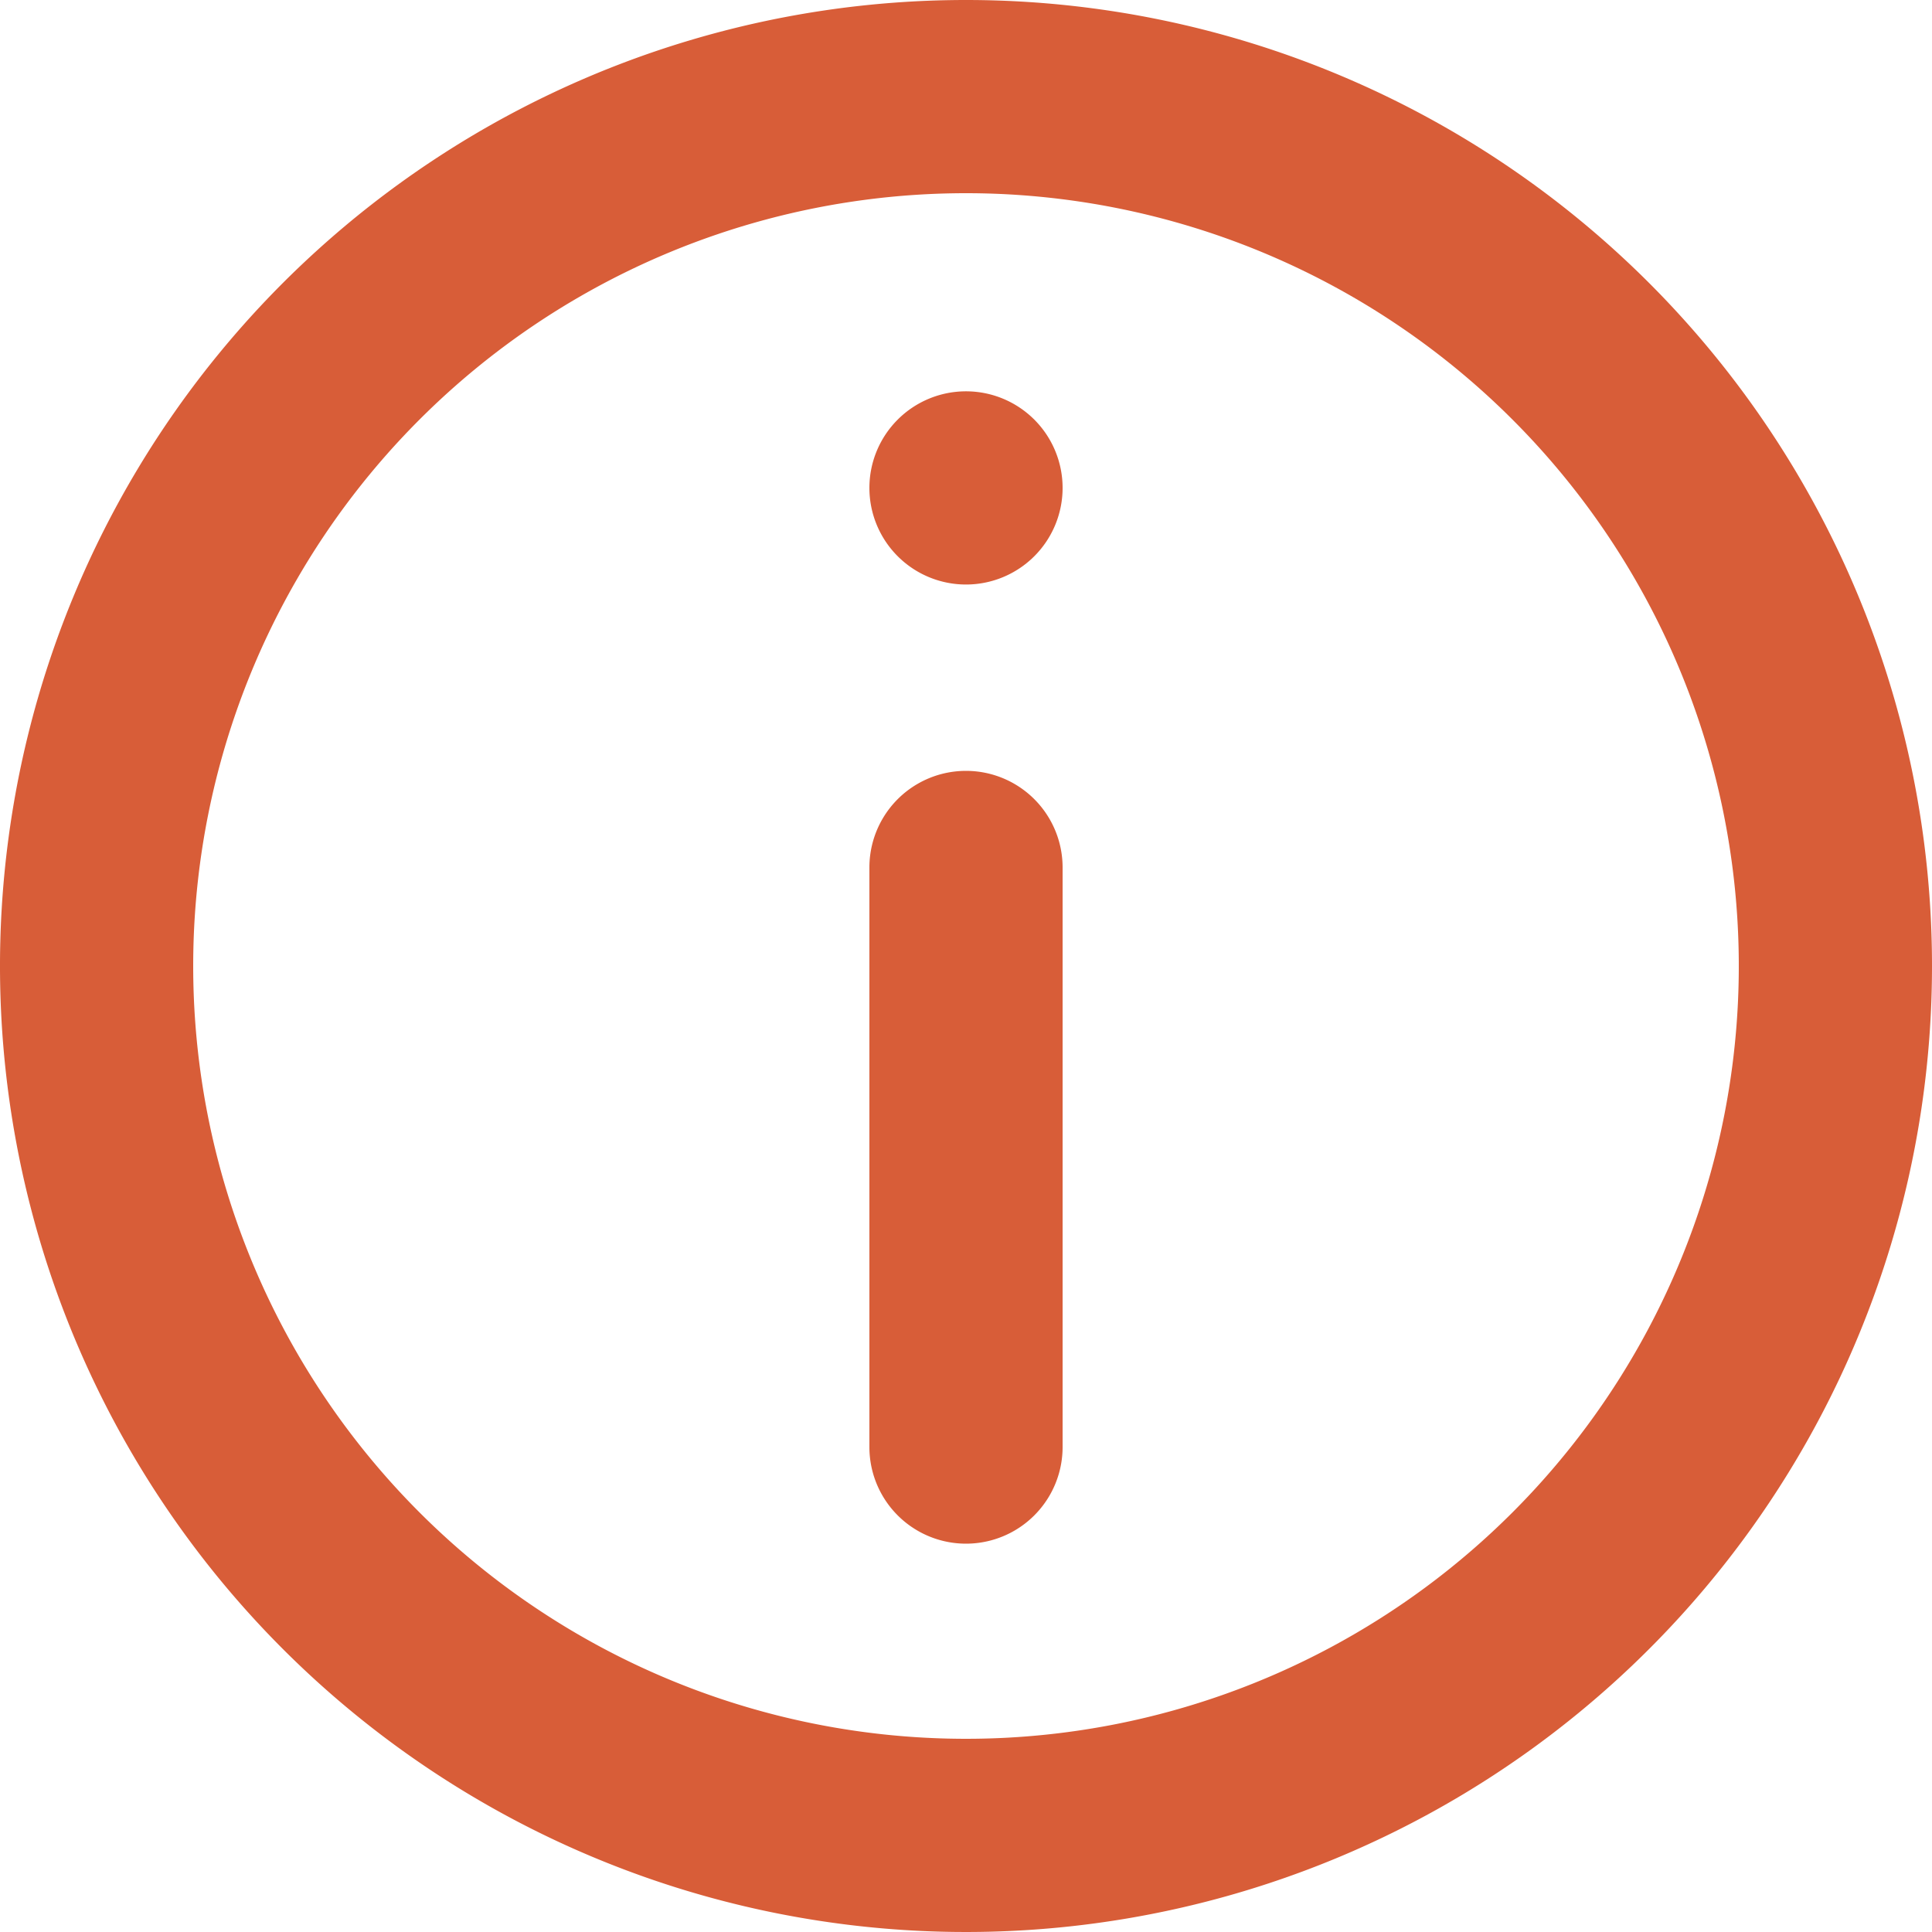
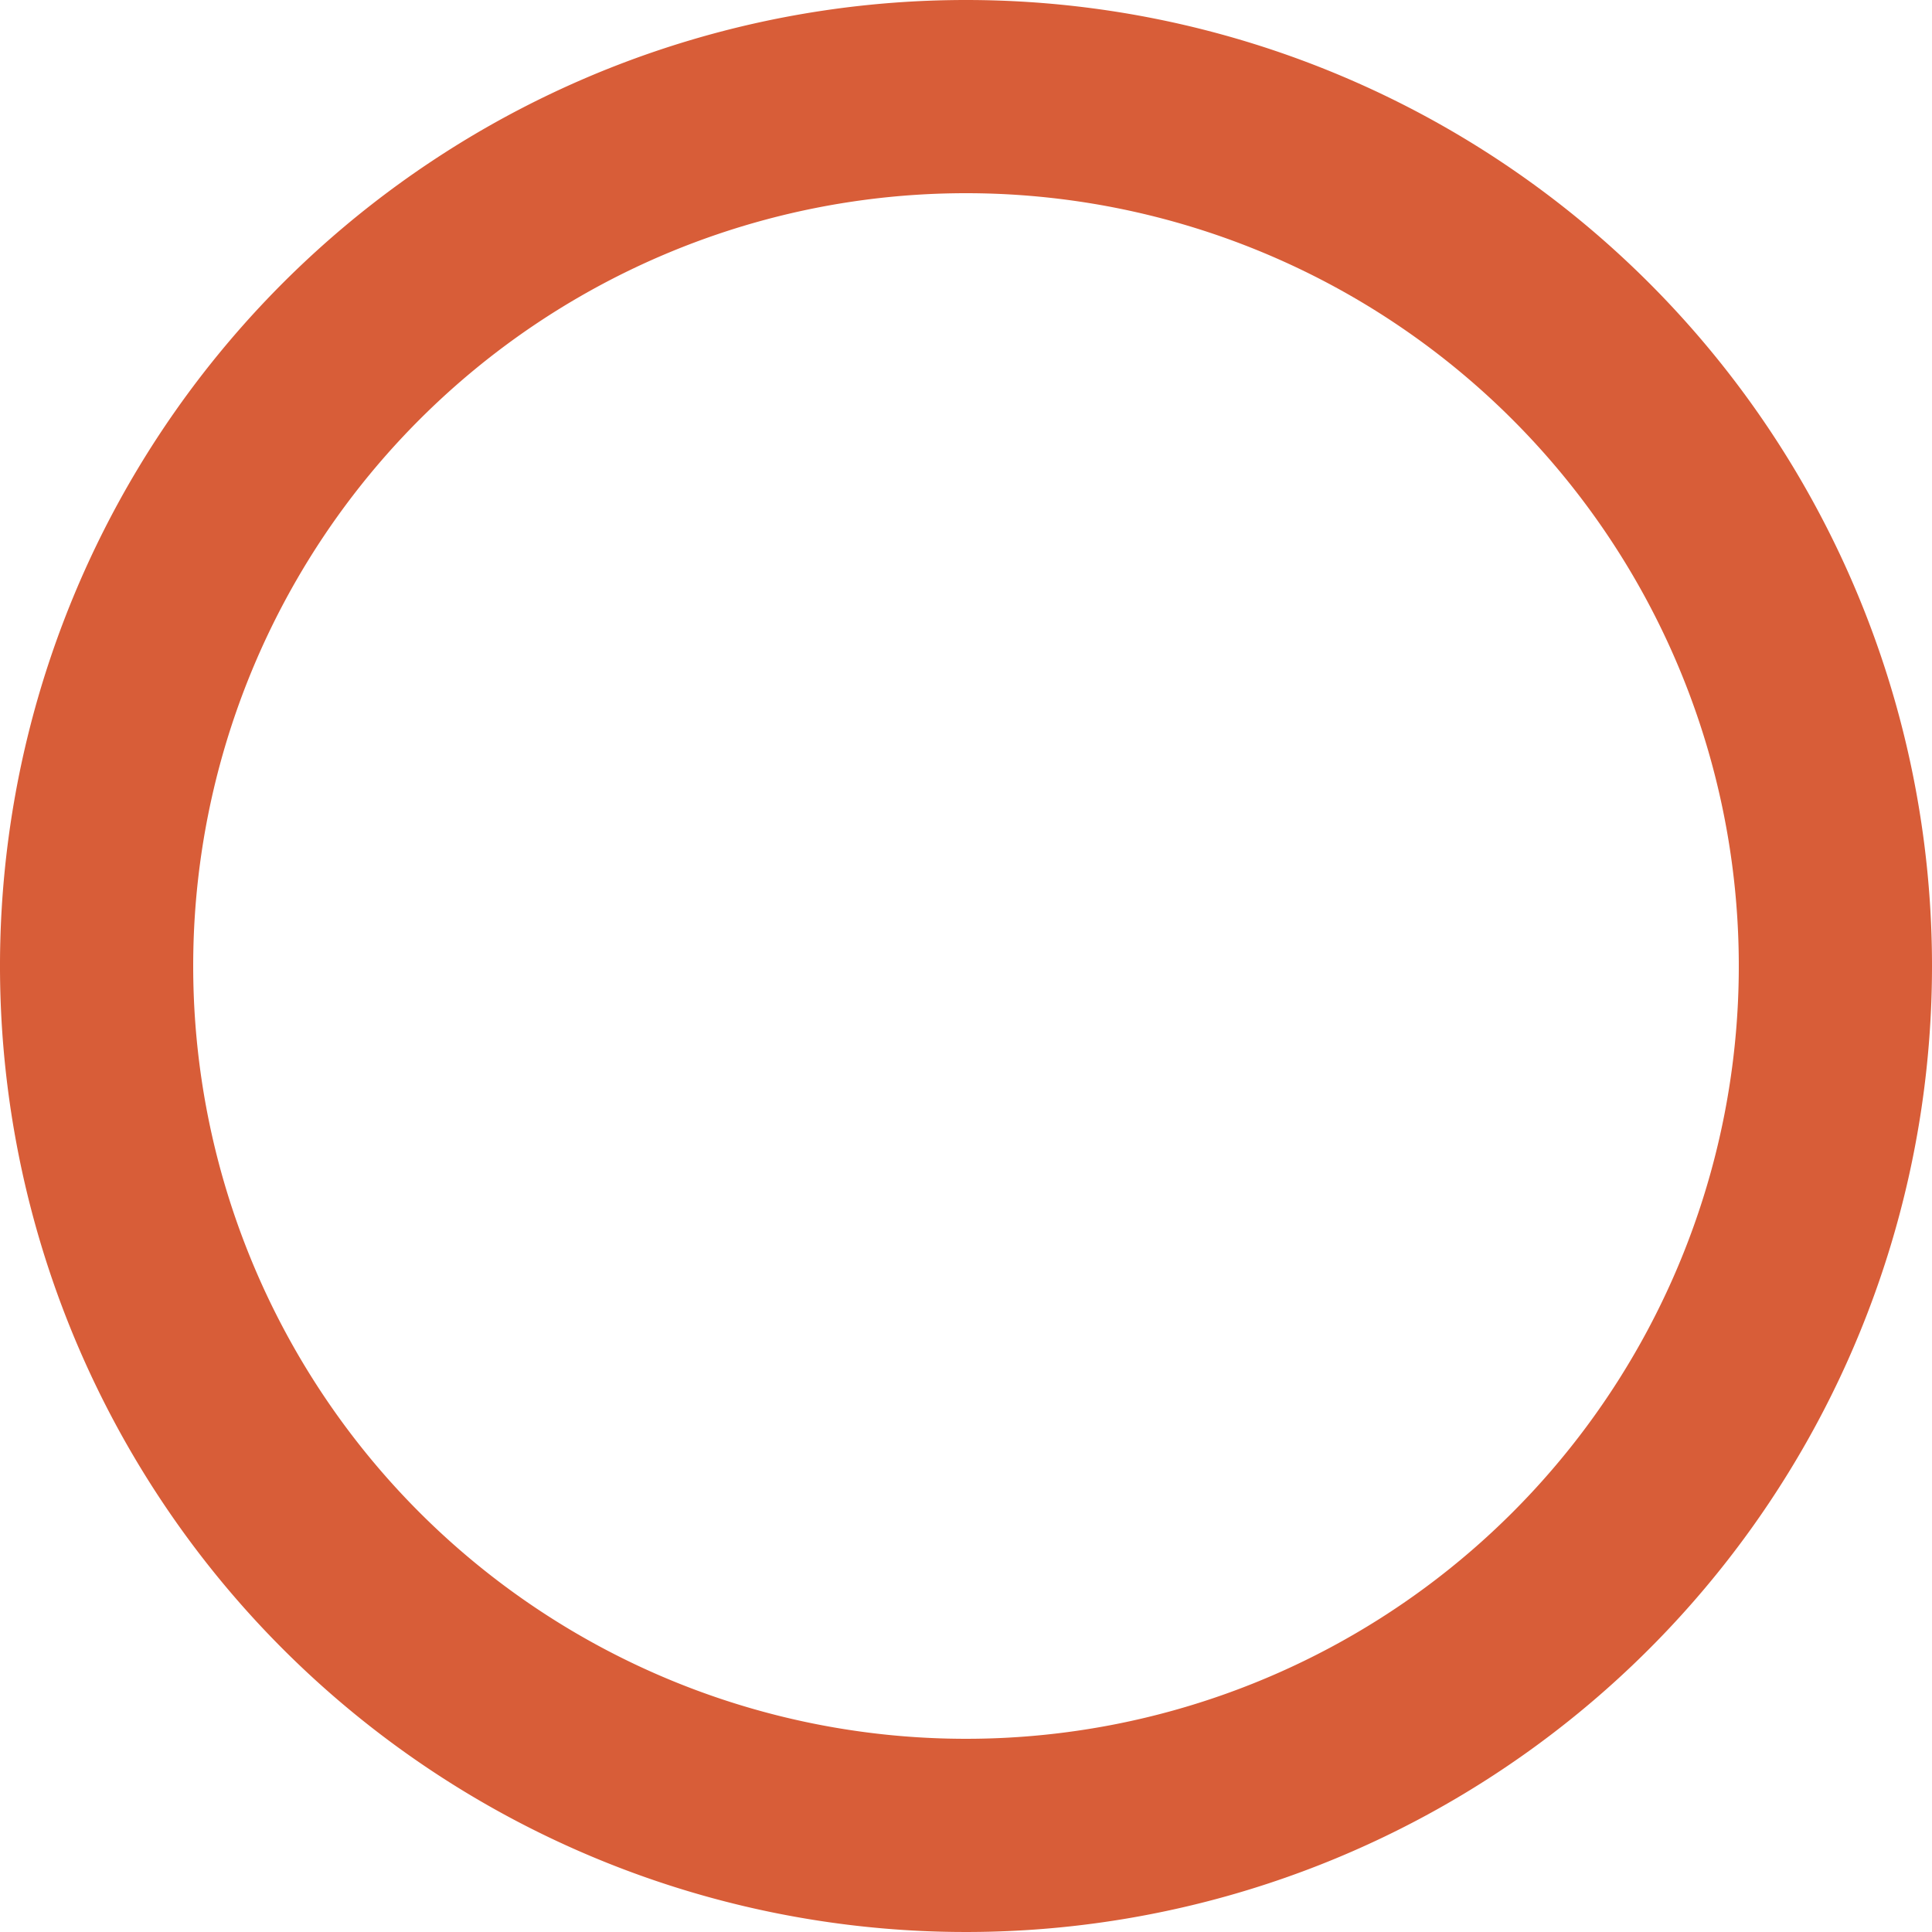
<svg xmlns="http://www.w3.org/2000/svg" width="22" height="22" viewBox="0 0 22 22">
  <g id="info" transform="translate(-3 -3)">
-     <path id="Path_576" data-name="Path 576" d="M16.5,16.07a1.1,1.1,0,1,1,2.2,0v6.6a1.1,1.1,0,1,1-2.2,0Z" transform="translate(-3.6 -3.192)" fill="#D85D38" />
-     <path id="Path_577" data-name="Path 577" d="M17.6,9.076a1.1,1.1,0,1,0,1.1,1.1A1.1,1.1,0,0,0,17.6,9.076Z" transform="translate(-3.6 -1.62)" fill="#D85D38" />
    <path id="Path_578" data-name="Path 578" d="M14,3A11,11,0,1,0,25,14,11,11,0,0,0,14,3ZM5.2,14A8.8,8.8,0,1,0,14,5.2,8.8,8.8,0,0,0,5.2,14Z" fill="#D85D38" fill-rule="evenodd" />
  </g>
</svg>